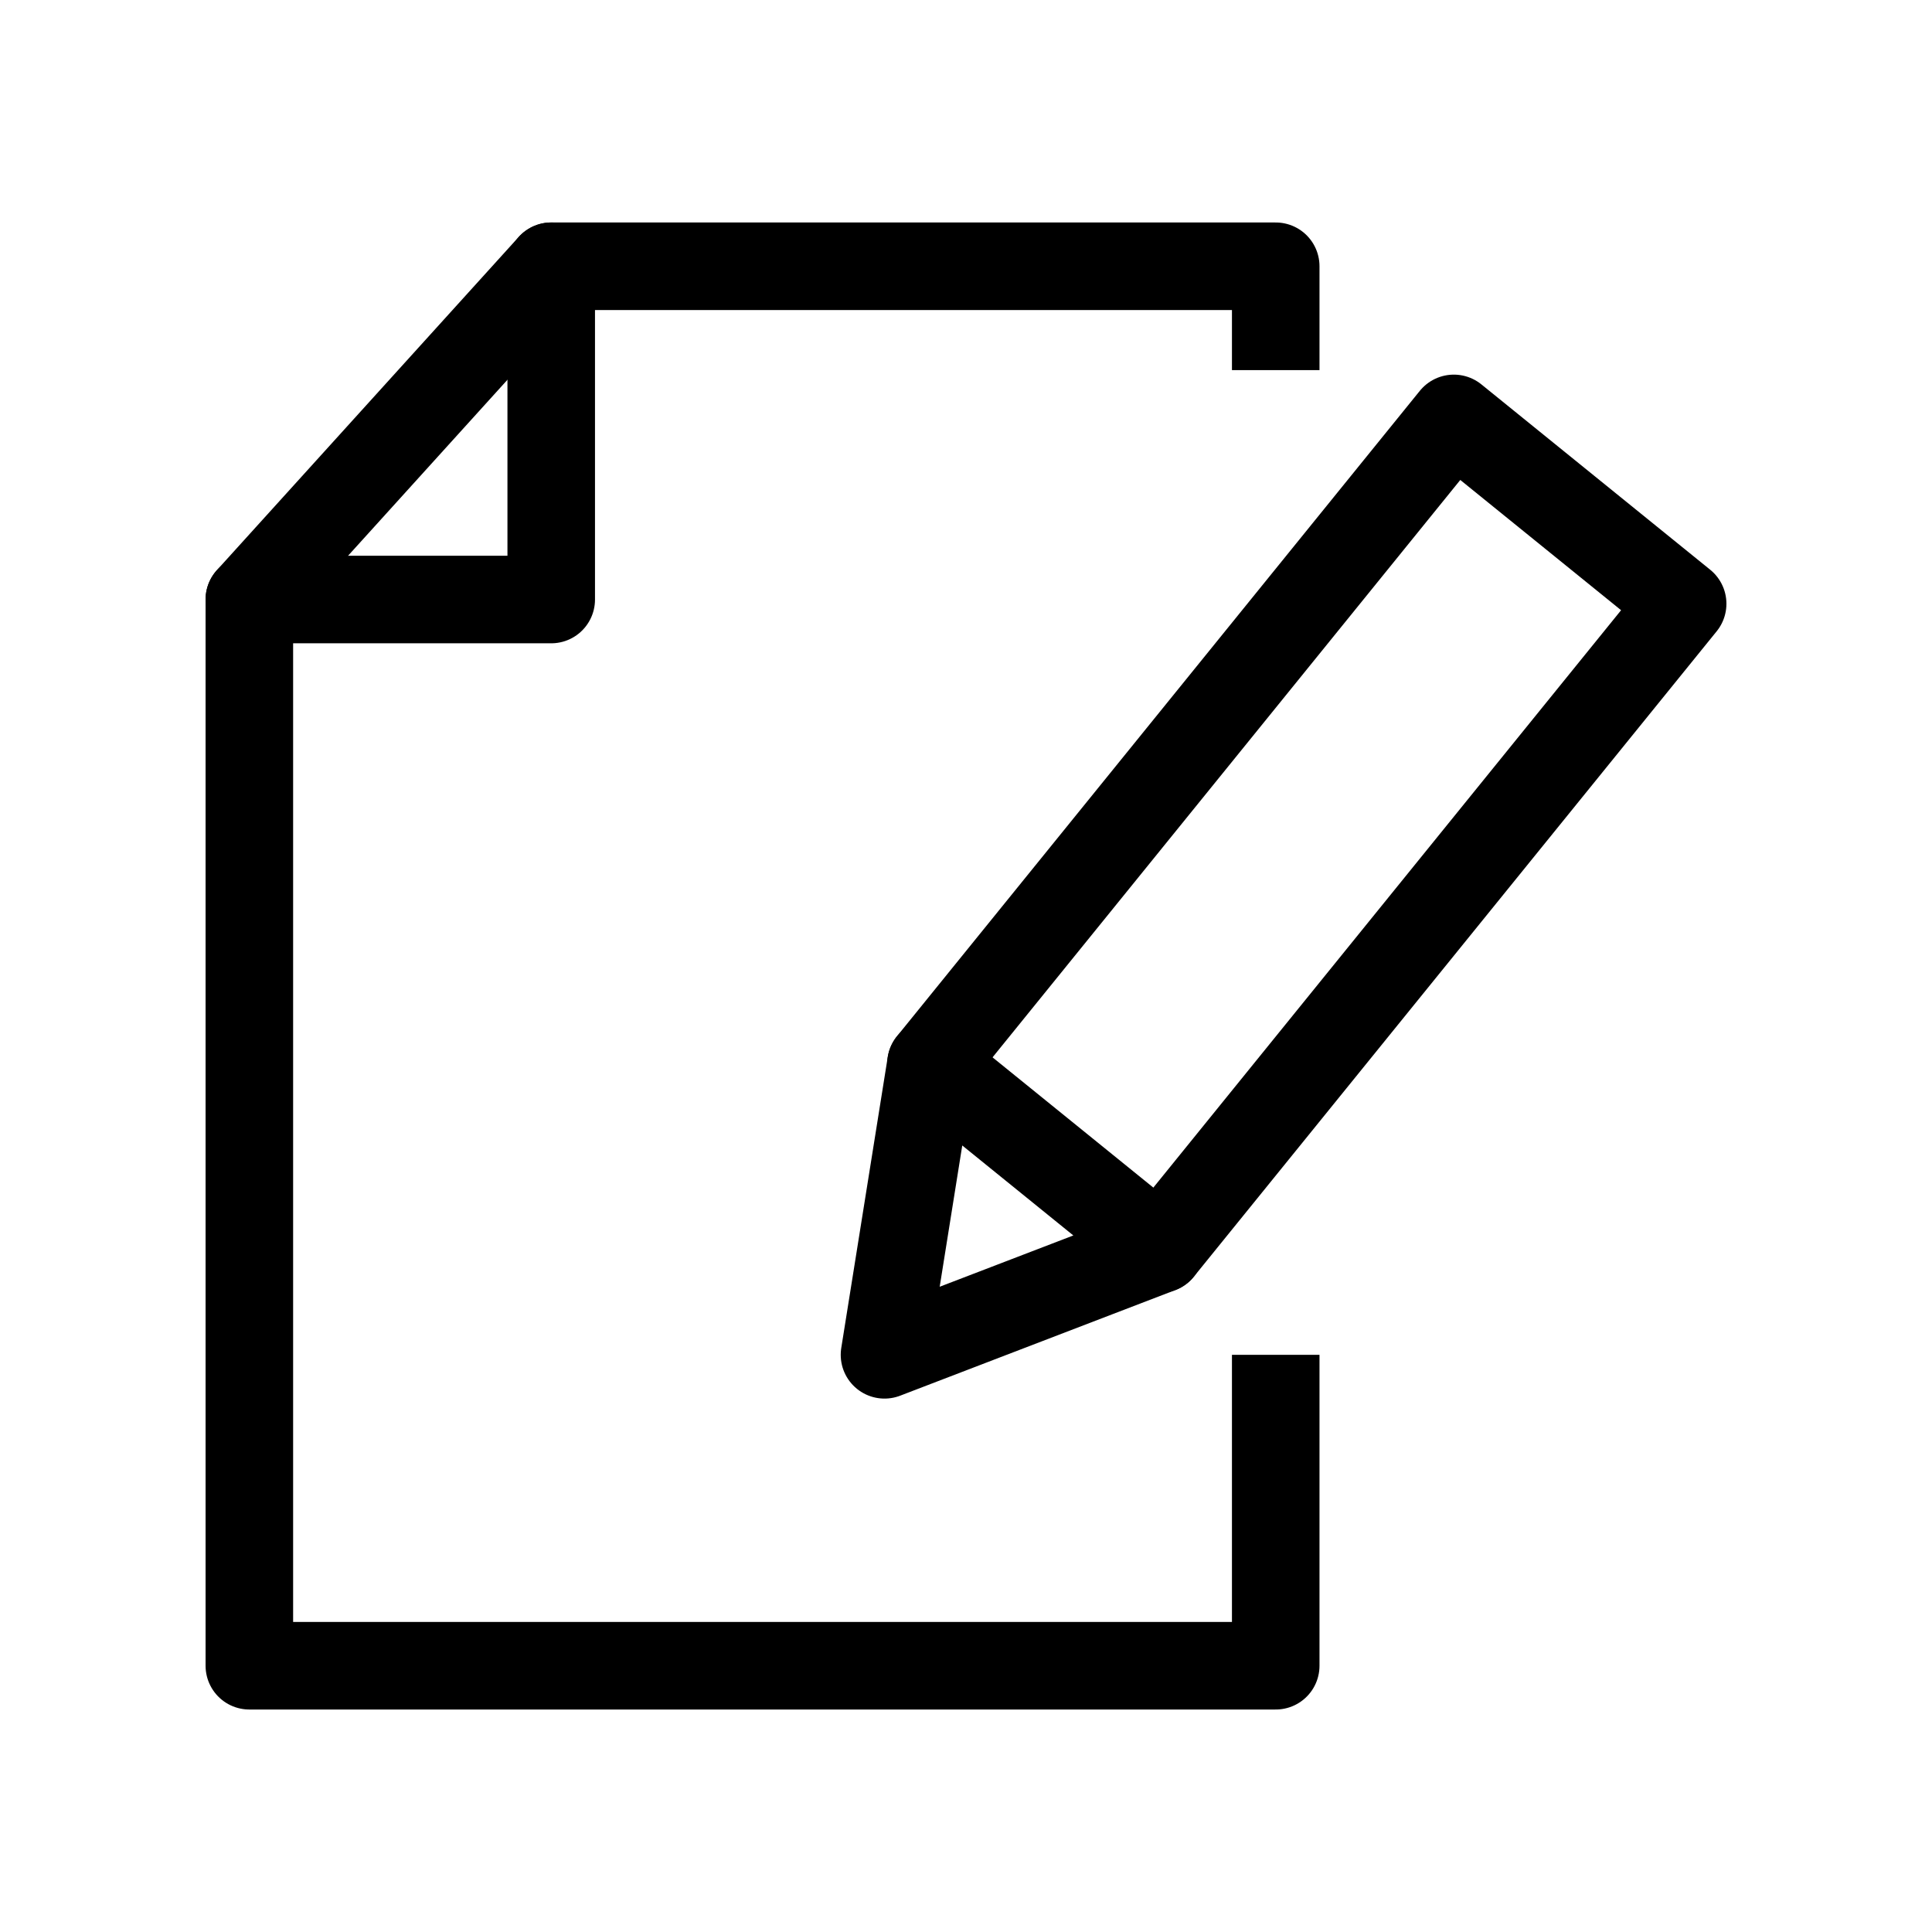
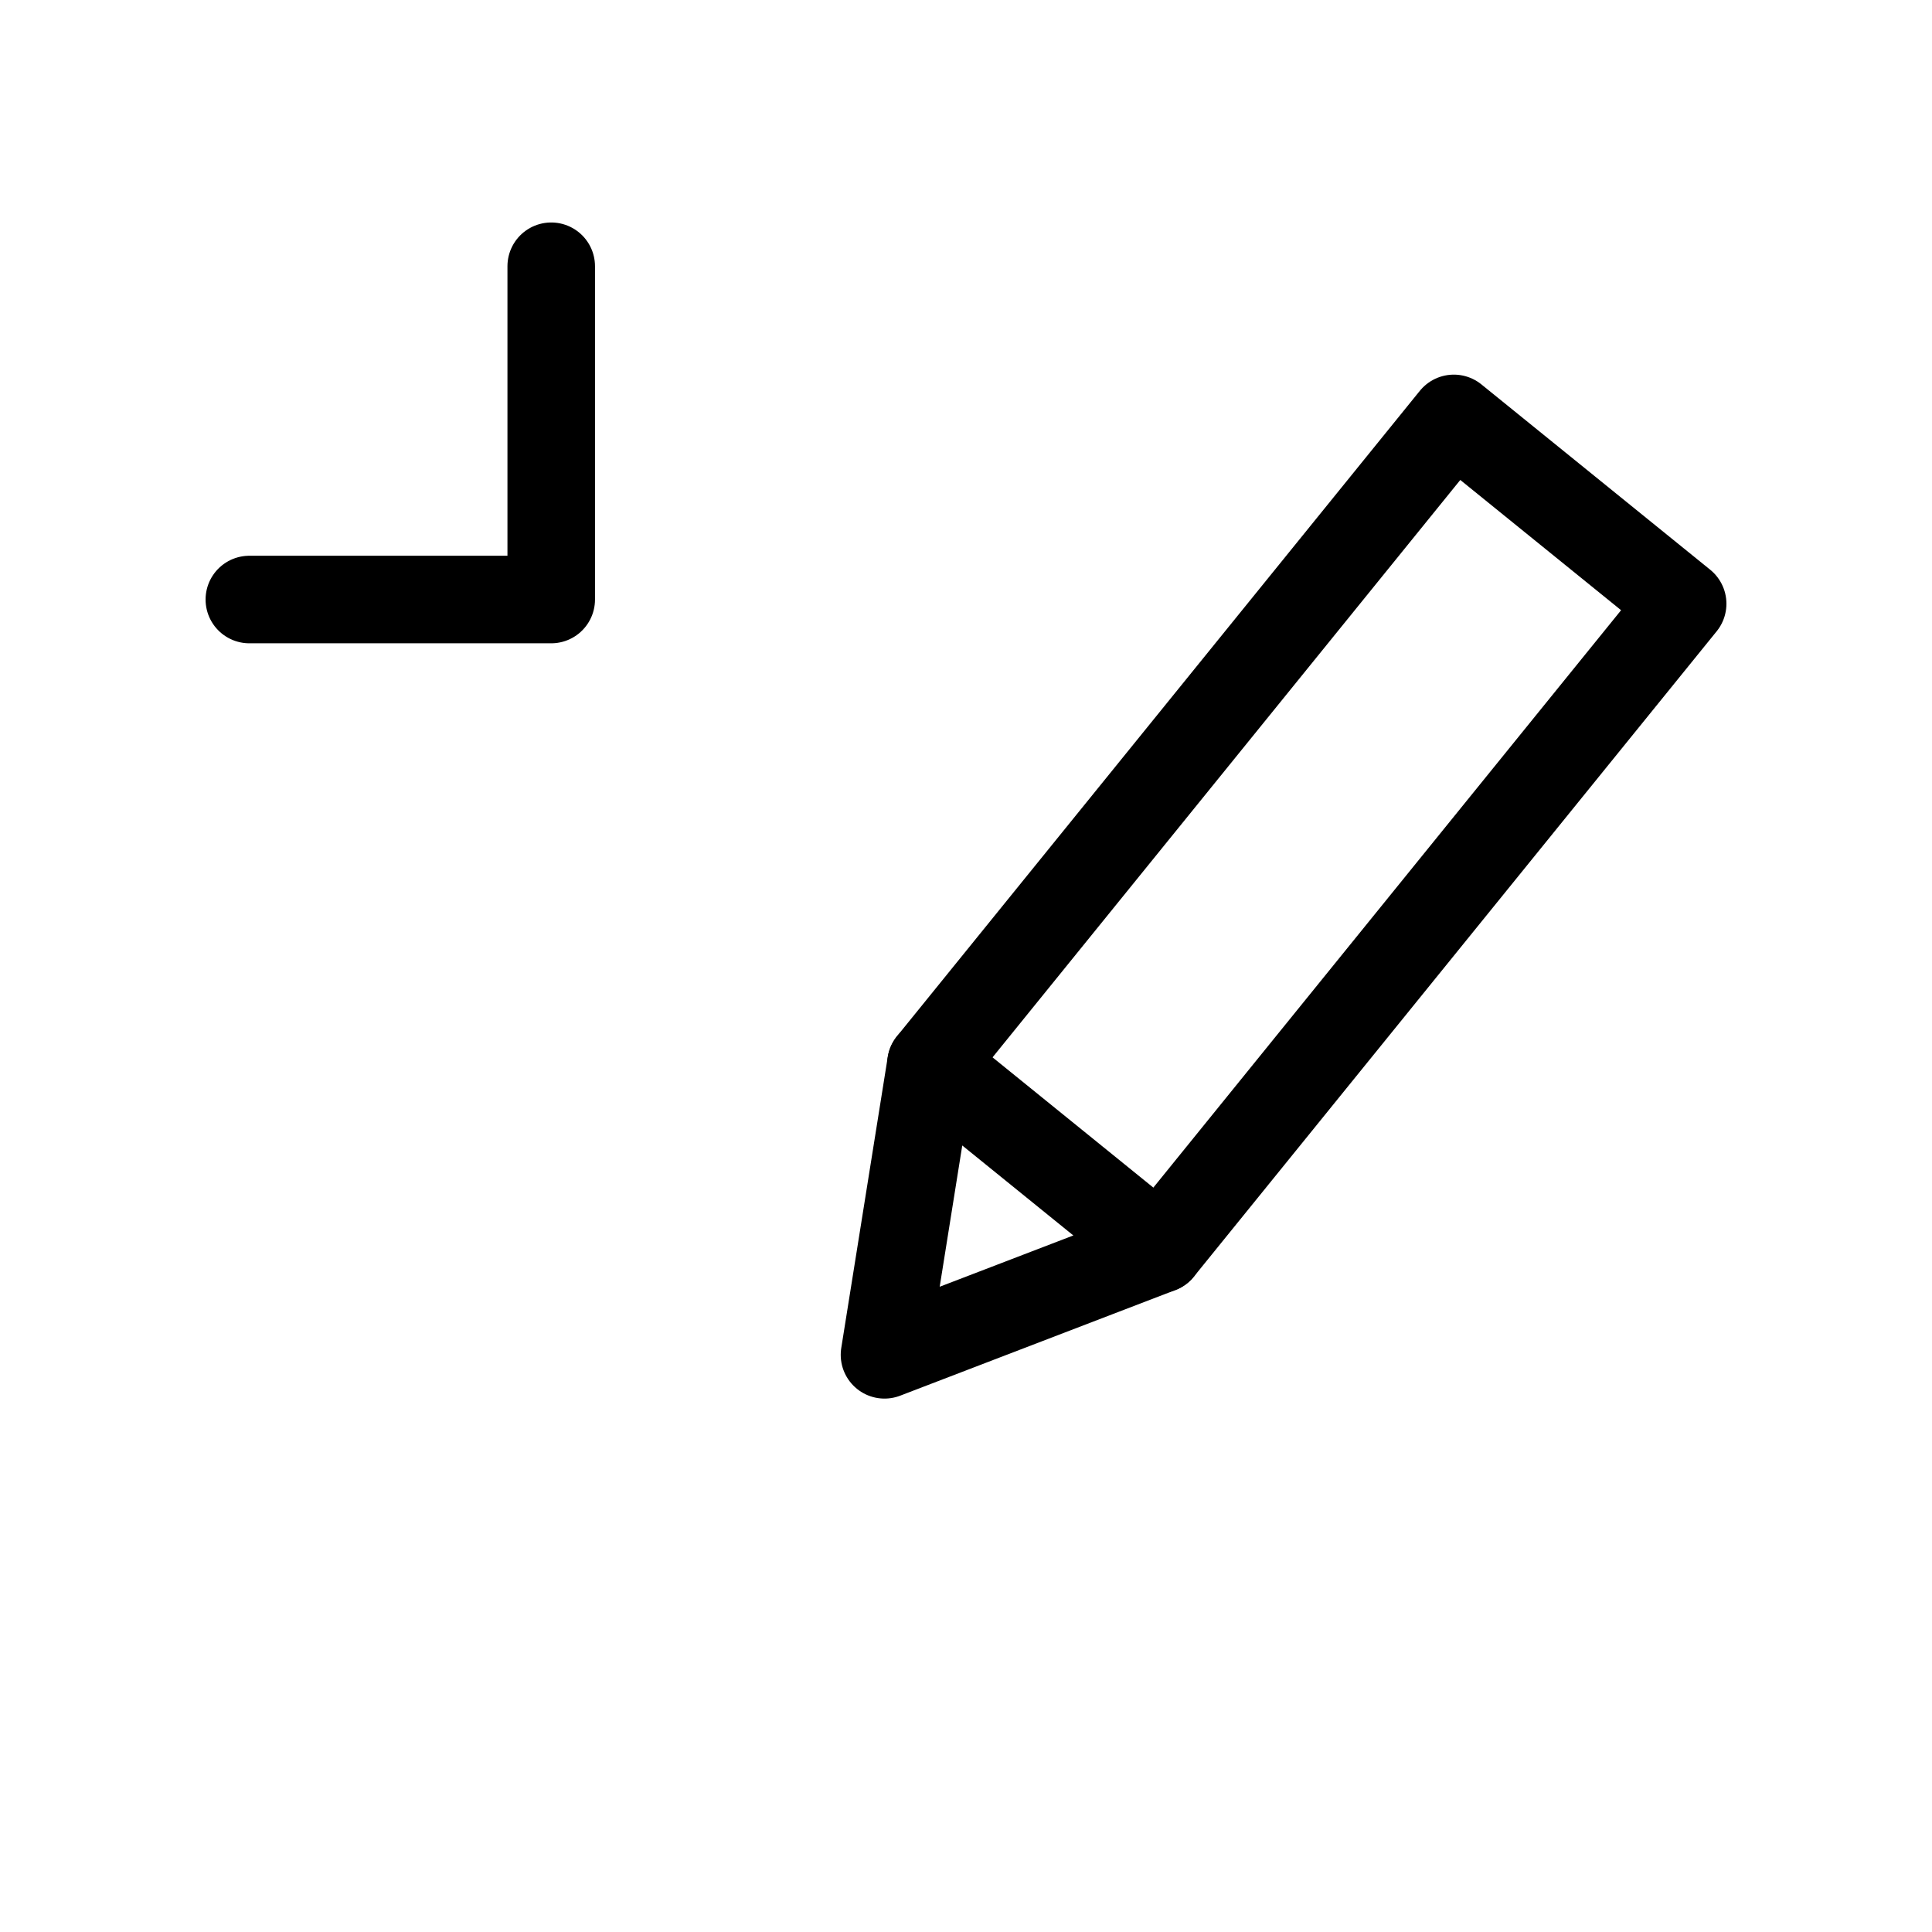
<svg xmlns="http://www.w3.org/2000/svg" id="cat-pg" viewBox="0 0 32 32">
  <defs>
    <style>.cls-1,.cls-2{fill:none;stroke:#000;stroke-linejoin:round;stroke-width:1.45px;}.cls-2{stroke-linecap:round;}</style>
  </defs>
  <title>icon_wiki</title>
-   <polyline class="cls-1" points="21.13 6.13 21.13 4.41 9.13 4.41 4.13 9.93 4.13 27.59 21.13 27.59 21.13 22.44" />
  <polyline class="cls-2" points="9.13 4.41 9.13 9.93 4.13 9.93" />
  <polygon class="cls-1" points="19.21 20.69 14.65 22.44 15.42 17.62 19.21 20.69" />
  <polyline class="cls-2" points="19.21 20.69 27.87 10 24.08 6.93 15.42 17.62" />
</svg>